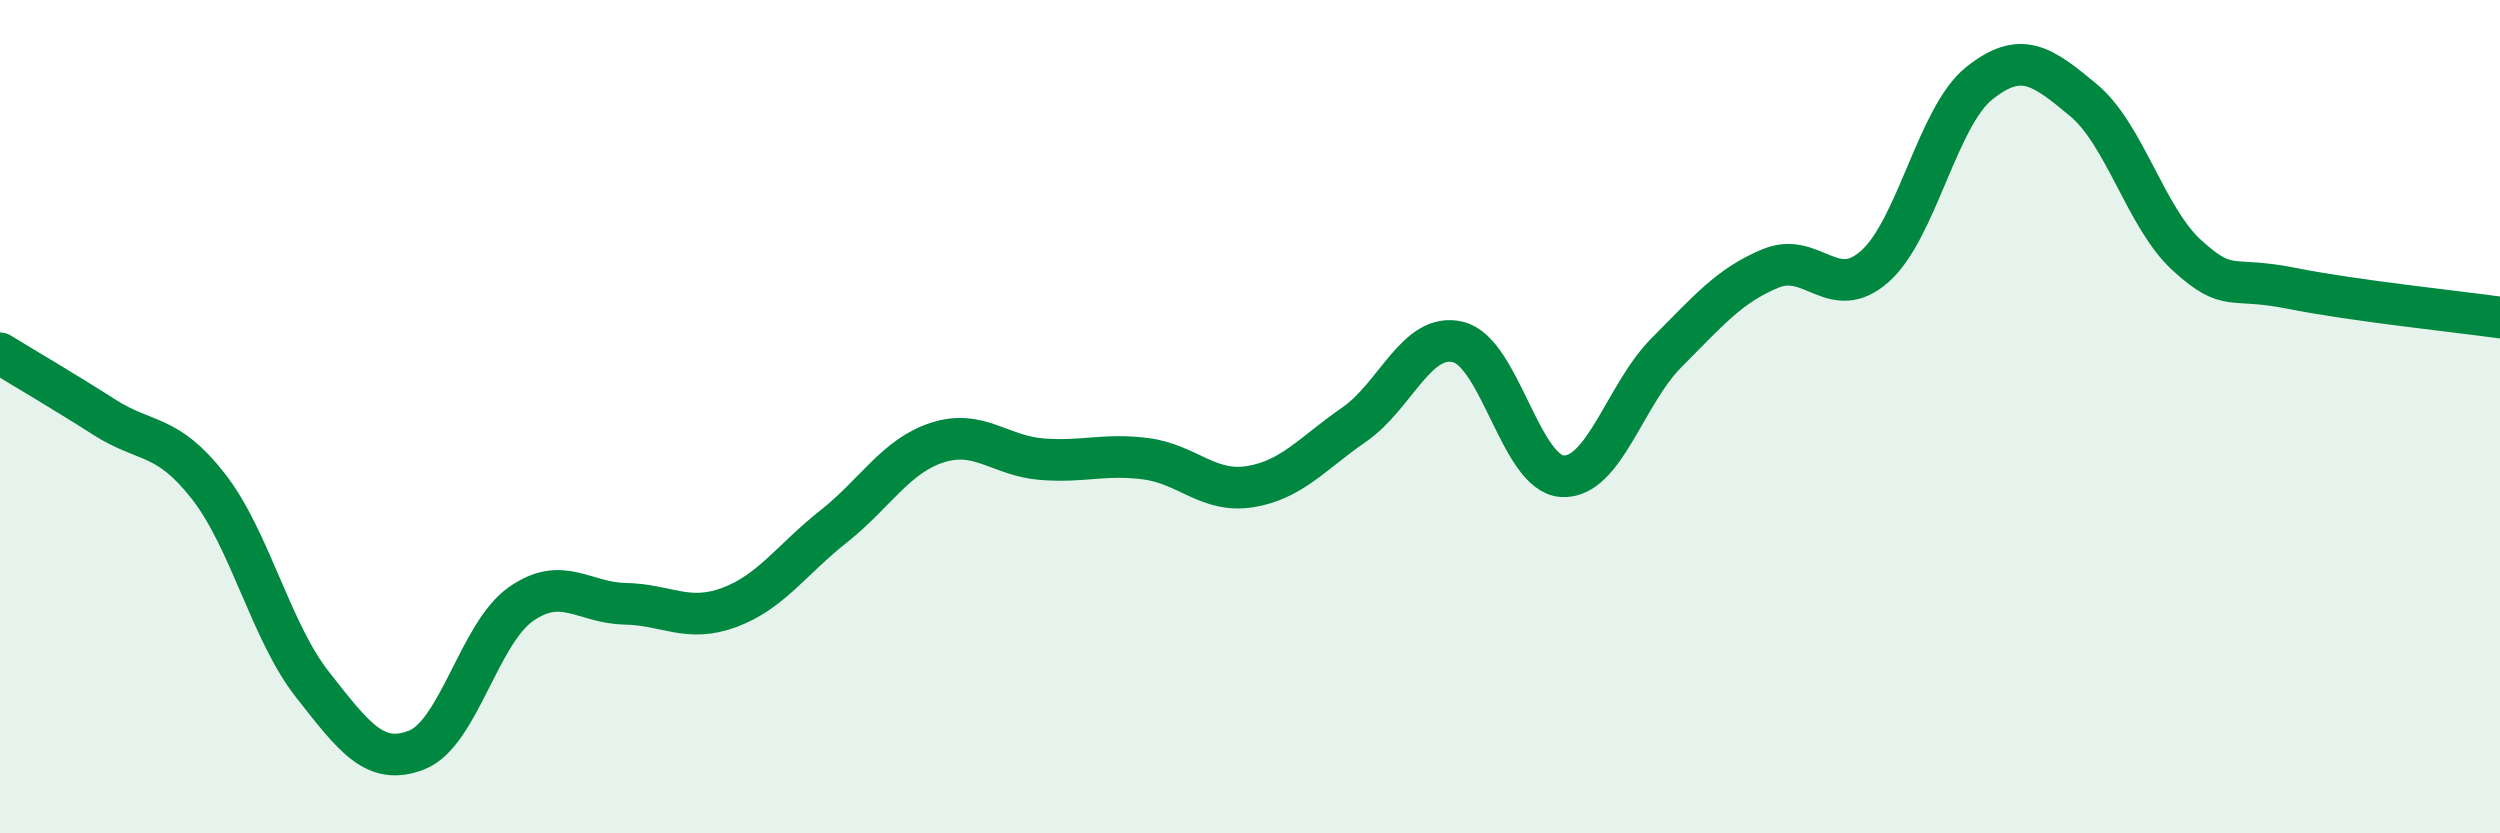
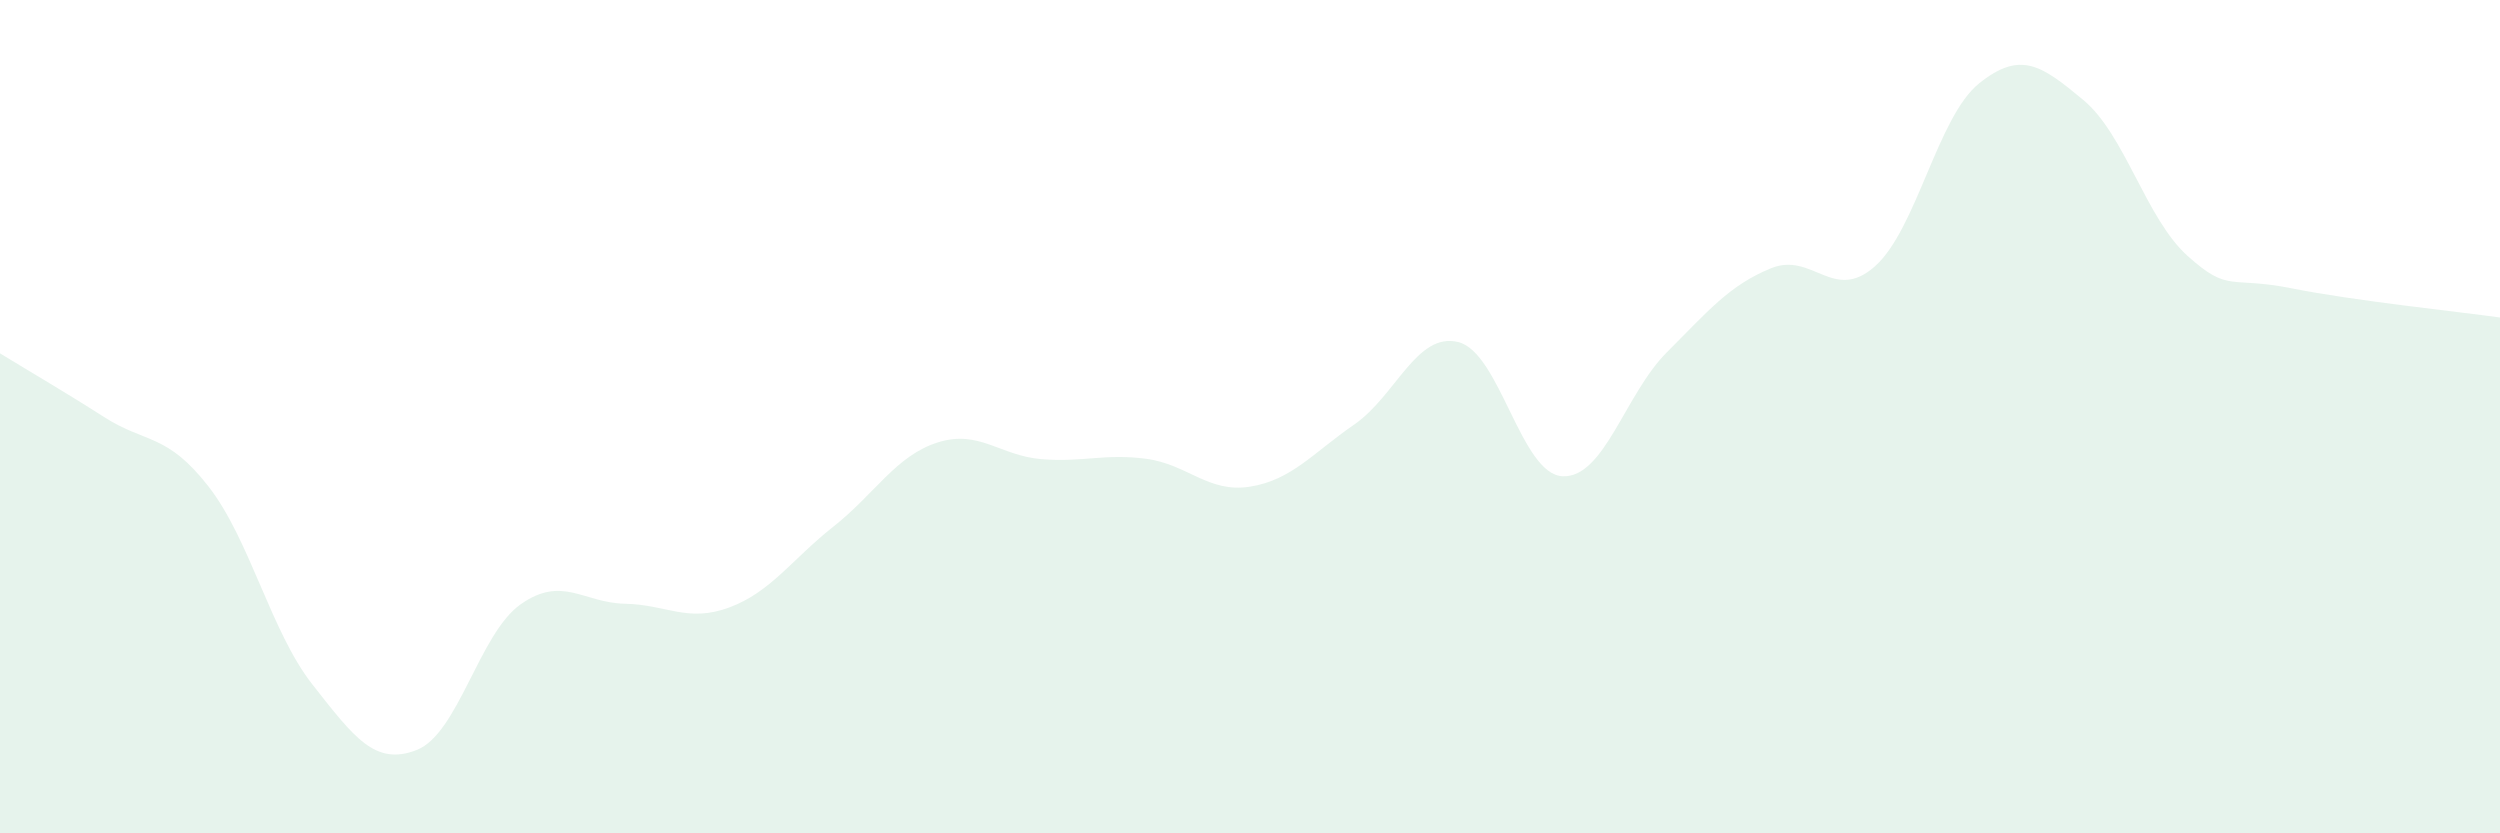
<svg xmlns="http://www.w3.org/2000/svg" width="60" height="20" viewBox="0 0 60 20">
  <path d="M 0,8.48 C 0.5,8.79 1.5,9.37 2.5,10.01 C 3.5,10.65 4,10.39 5,11.67 C 6,12.95 6.5,15.16 7.5,16.43 C 8.5,17.7 9,18.39 10,18 C 11,17.61 11.5,15.2 12.5,14.5 C 13.5,13.8 14,14.47 15,14.49 C 16,14.51 16.5,14.95 17.5,14.58 C 18.5,14.21 19,13.43 20,12.64 C 21,11.85 21.5,10.94 22.5,10.62 C 23.5,10.3 24,10.94 25,11.02 C 26,11.1 26.5,10.88 27.5,11.01 C 28.5,11.14 29,11.84 30,11.68 C 31,11.52 31.5,10.88 32.5,10.19 C 33.5,9.5 34,7.96 35,8.21 C 36,8.46 36.5,11.38 37.5,11.43 C 38.5,11.48 39,9.46 40,8.46 C 41,7.46 41.5,6.85 42.5,6.44 C 43.5,6.03 44,7.28 45,6.39 C 46,5.5 46.5,2.8 47.5,2 C 48.5,1.2 49,1.57 50,2.4 C 51,3.23 51.5,5.24 52.5,6.14 C 53.5,7.04 53.5,6.62 55,6.92 C 56.5,7.22 59,7.48 60,7.62L60 20L0 20Z" fill="#008740" opacity="0.1" stroke-linecap="round" stroke-linejoin="round" />
-   <path d="M 0,8.48 C 0.5,8.79 1.5,9.37 2.5,10.01 C 3.5,10.65 4,10.39 5,11.67 C 6,12.95 6.5,15.16 7.5,16.43 C 8.5,17.7 9,18.39 10,18 C 11,17.61 11.5,15.2 12.5,14.5 C 13.5,13.8 14,14.47 15,14.49 C 16,14.51 16.5,14.95 17.5,14.58 C 18.5,14.21 19,13.43 20,12.64 C 21,11.85 21.5,10.94 22.5,10.62 C 23.5,10.3 24,10.94 25,11.02 C 26,11.1 26.5,10.88 27.5,11.01 C 28.5,11.14 29,11.84 30,11.68 C 31,11.52 31.5,10.88 32.5,10.19 C 33.5,9.5 34,7.96 35,8.21 C 36,8.46 36.5,11.38 37.5,11.43 C 38.5,11.48 39,9.46 40,8.46 C 41,7.46 41.5,6.85 42.5,6.44 C 43.5,6.03 44,7.28 45,6.39 C 46,5.5 46.5,2.8 47.5,2 C 48.5,1.2 49,1.57 50,2.4 C 51,3.23 51.5,5.24 52.5,6.14 C 53.5,7.04 53.5,6.62 55,6.92 C 56.5,7.22 59,7.48 60,7.62" stroke="#008740" stroke-width="1" fill="none" stroke-linecap="round" stroke-linejoin="round" />
</svg>